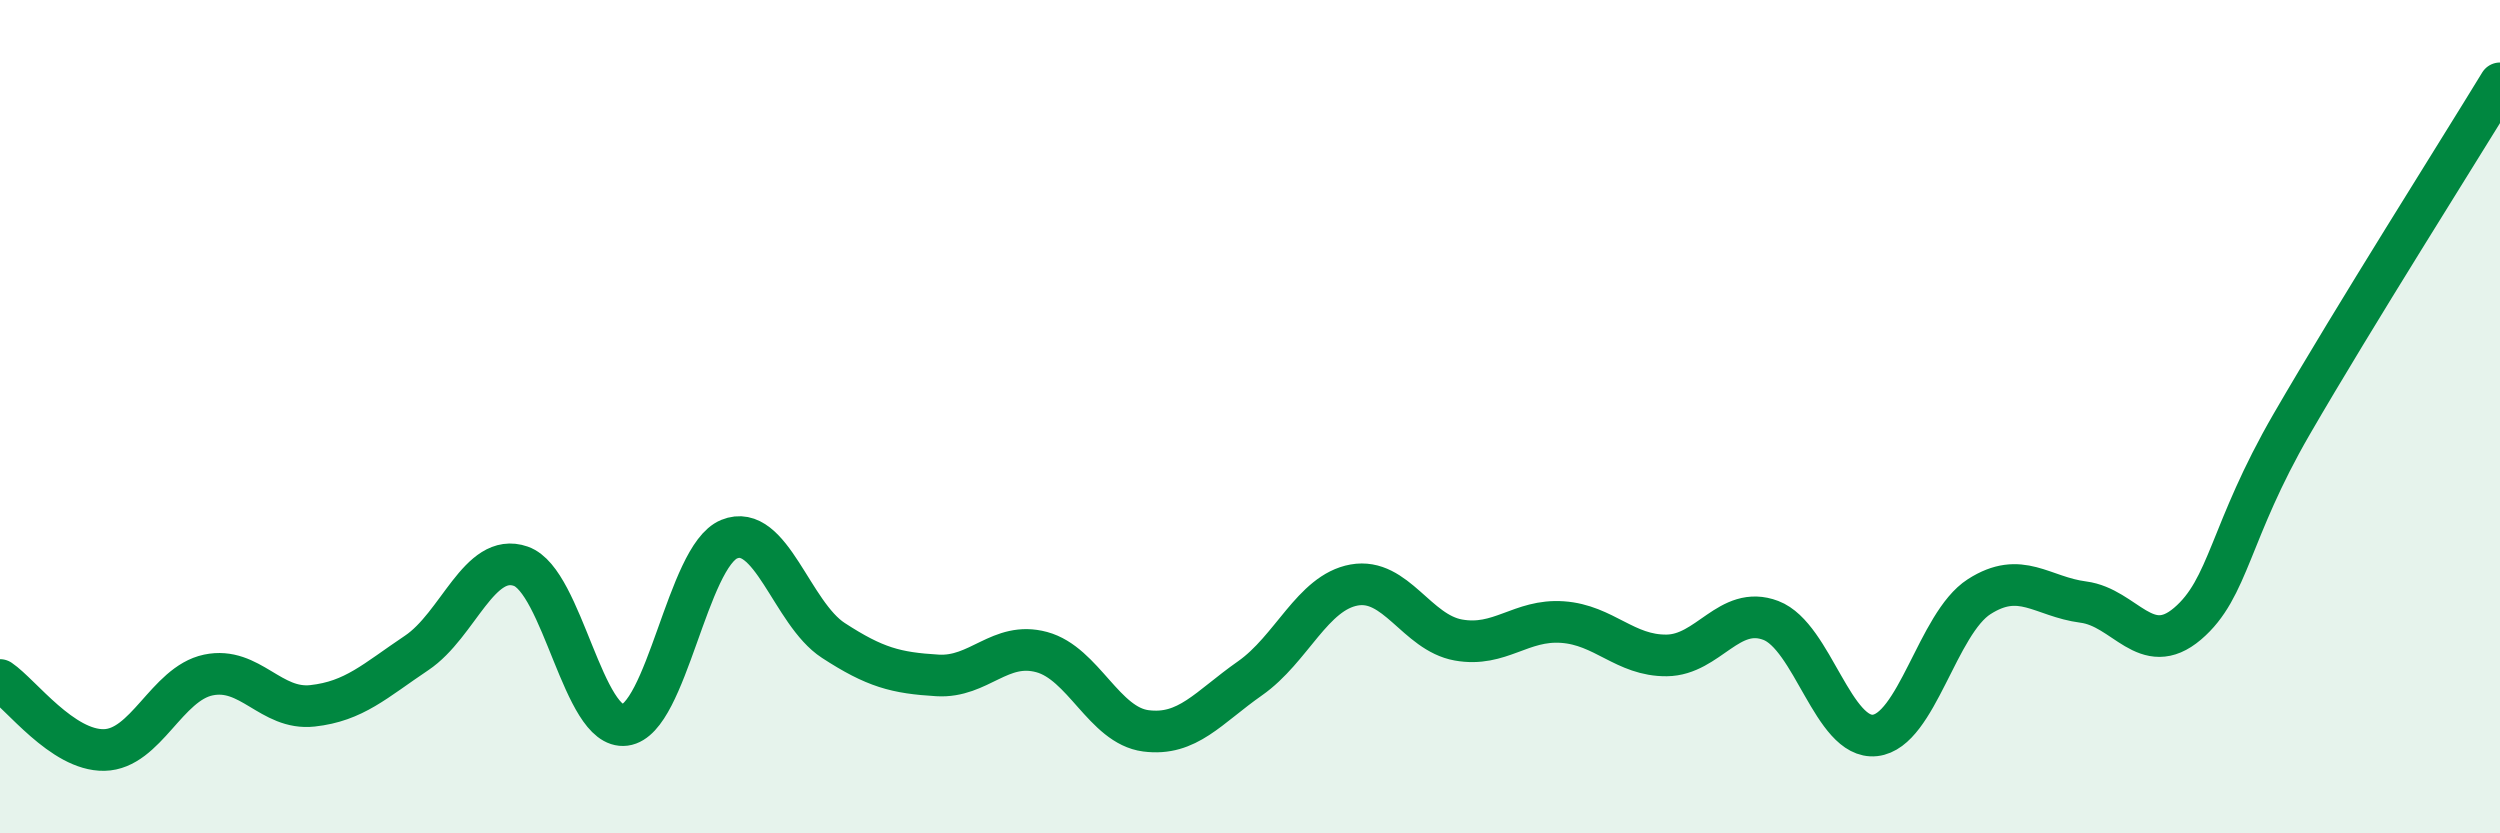
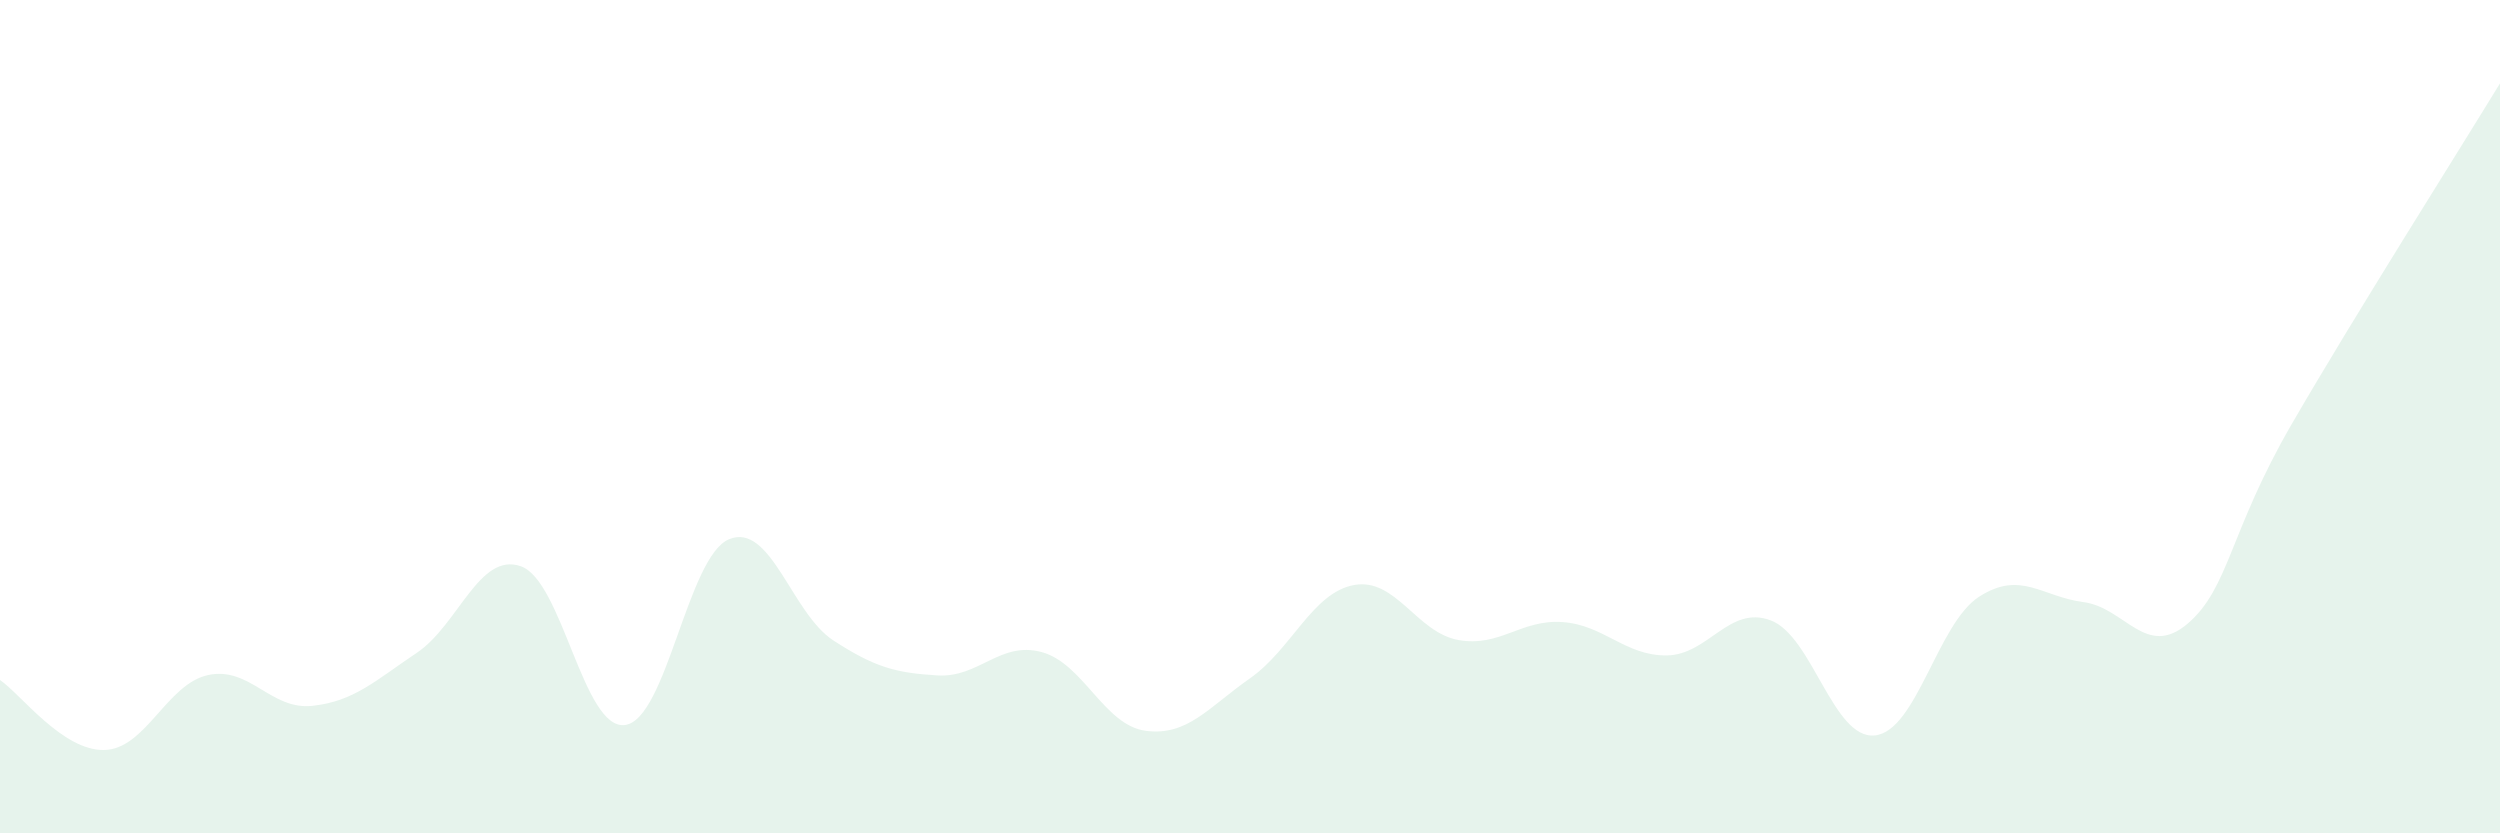
<svg xmlns="http://www.w3.org/2000/svg" width="60" height="20" viewBox="0 0 60 20">
  <path d="M 0,16.32 C 0.5,16.66 1.5,18.02 2.5,18 C 3.5,17.98 4,16.41 5,16.2 C 6,15.99 6.5,17.05 7.5,16.94 C 8.5,16.83 9,16.34 10,15.67 C 11,15 11.5,13.24 12.5,13.59 C 13.5,13.94 14,17.53 15,17.4 C 16,17.27 16.5,13.35 17.5,12.94 C 18.5,12.53 19,14.72 20,15.37 C 21,16.02 21.5,16.15 22.5,16.21 C 23.5,16.27 24,15.38 25,15.65 C 26,15.92 26.5,17.41 27.5,17.54 C 28.5,17.67 29,16.98 30,16.28 C 31,15.58 31.5,14.22 32.5,14.04 C 33.5,13.86 34,15.18 35,15.36 C 36,15.54 36.5,14.86 37.5,14.93 C 38.5,15 39,15.74 40,15.73 C 41,15.72 41.5,14.51 42.5,14.89 C 43.5,15.27 44,17.76 45,17.65 C 46,17.54 46.5,14.96 47.5,14.32 C 48.5,13.68 49,14.32 50,14.45 C 51,14.58 51.5,15.82 52.5,14.97 C 53.5,14.12 53.5,12.77 55,10.18 C 56.5,7.59 59,3.64 60,2L60 20L0 20Z" fill="#008740" opacity="0.1" stroke-linecap="round" stroke-linejoin="round" />
-   <path d="M 0,16.32 C 0.5,16.66 1.5,18.02 2.5,18 C 3.5,17.98 4,16.41 5,16.2 C 6,15.99 6.5,17.05 7.5,16.94 C 8.5,16.83 9,16.34 10,15.67 C 11,15 11.5,13.24 12.5,13.59 C 13.5,13.94 14,17.53 15,17.4 C 16,17.27 16.5,13.35 17.5,12.94 C 18.5,12.53 19,14.72 20,15.37 C 21,16.02 21.5,16.15 22.5,16.21 C 23.5,16.27 24,15.38 25,15.65 C 26,15.92 26.5,17.41 27.5,17.54 C 28.5,17.67 29,16.98 30,16.28 C 31,15.58 31.5,14.22 32.5,14.04 C 33.5,13.86 34,15.18 35,15.36 C 36,15.54 36.5,14.86 37.5,14.93 C 38.5,15 39,15.74 40,15.73 C 41,15.72 41.5,14.51 42.5,14.89 C 43.5,15.27 44,17.76 45,17.65 C 46,17.54 46.5,14.96 47.5,14.32 C 48.5,13.68 49,14.32 50,14.45 C 51,14.58 51.5,15.82 52.5,14.97 C 53.5,14.12 53.5,12.77 55,10.18 C 56.5,7.59 59,3.64 60,2" stroke="#008740" stroke-width="1" fill="none" stroke-linecap="round" stroke-linejoin="round" />
</svg>